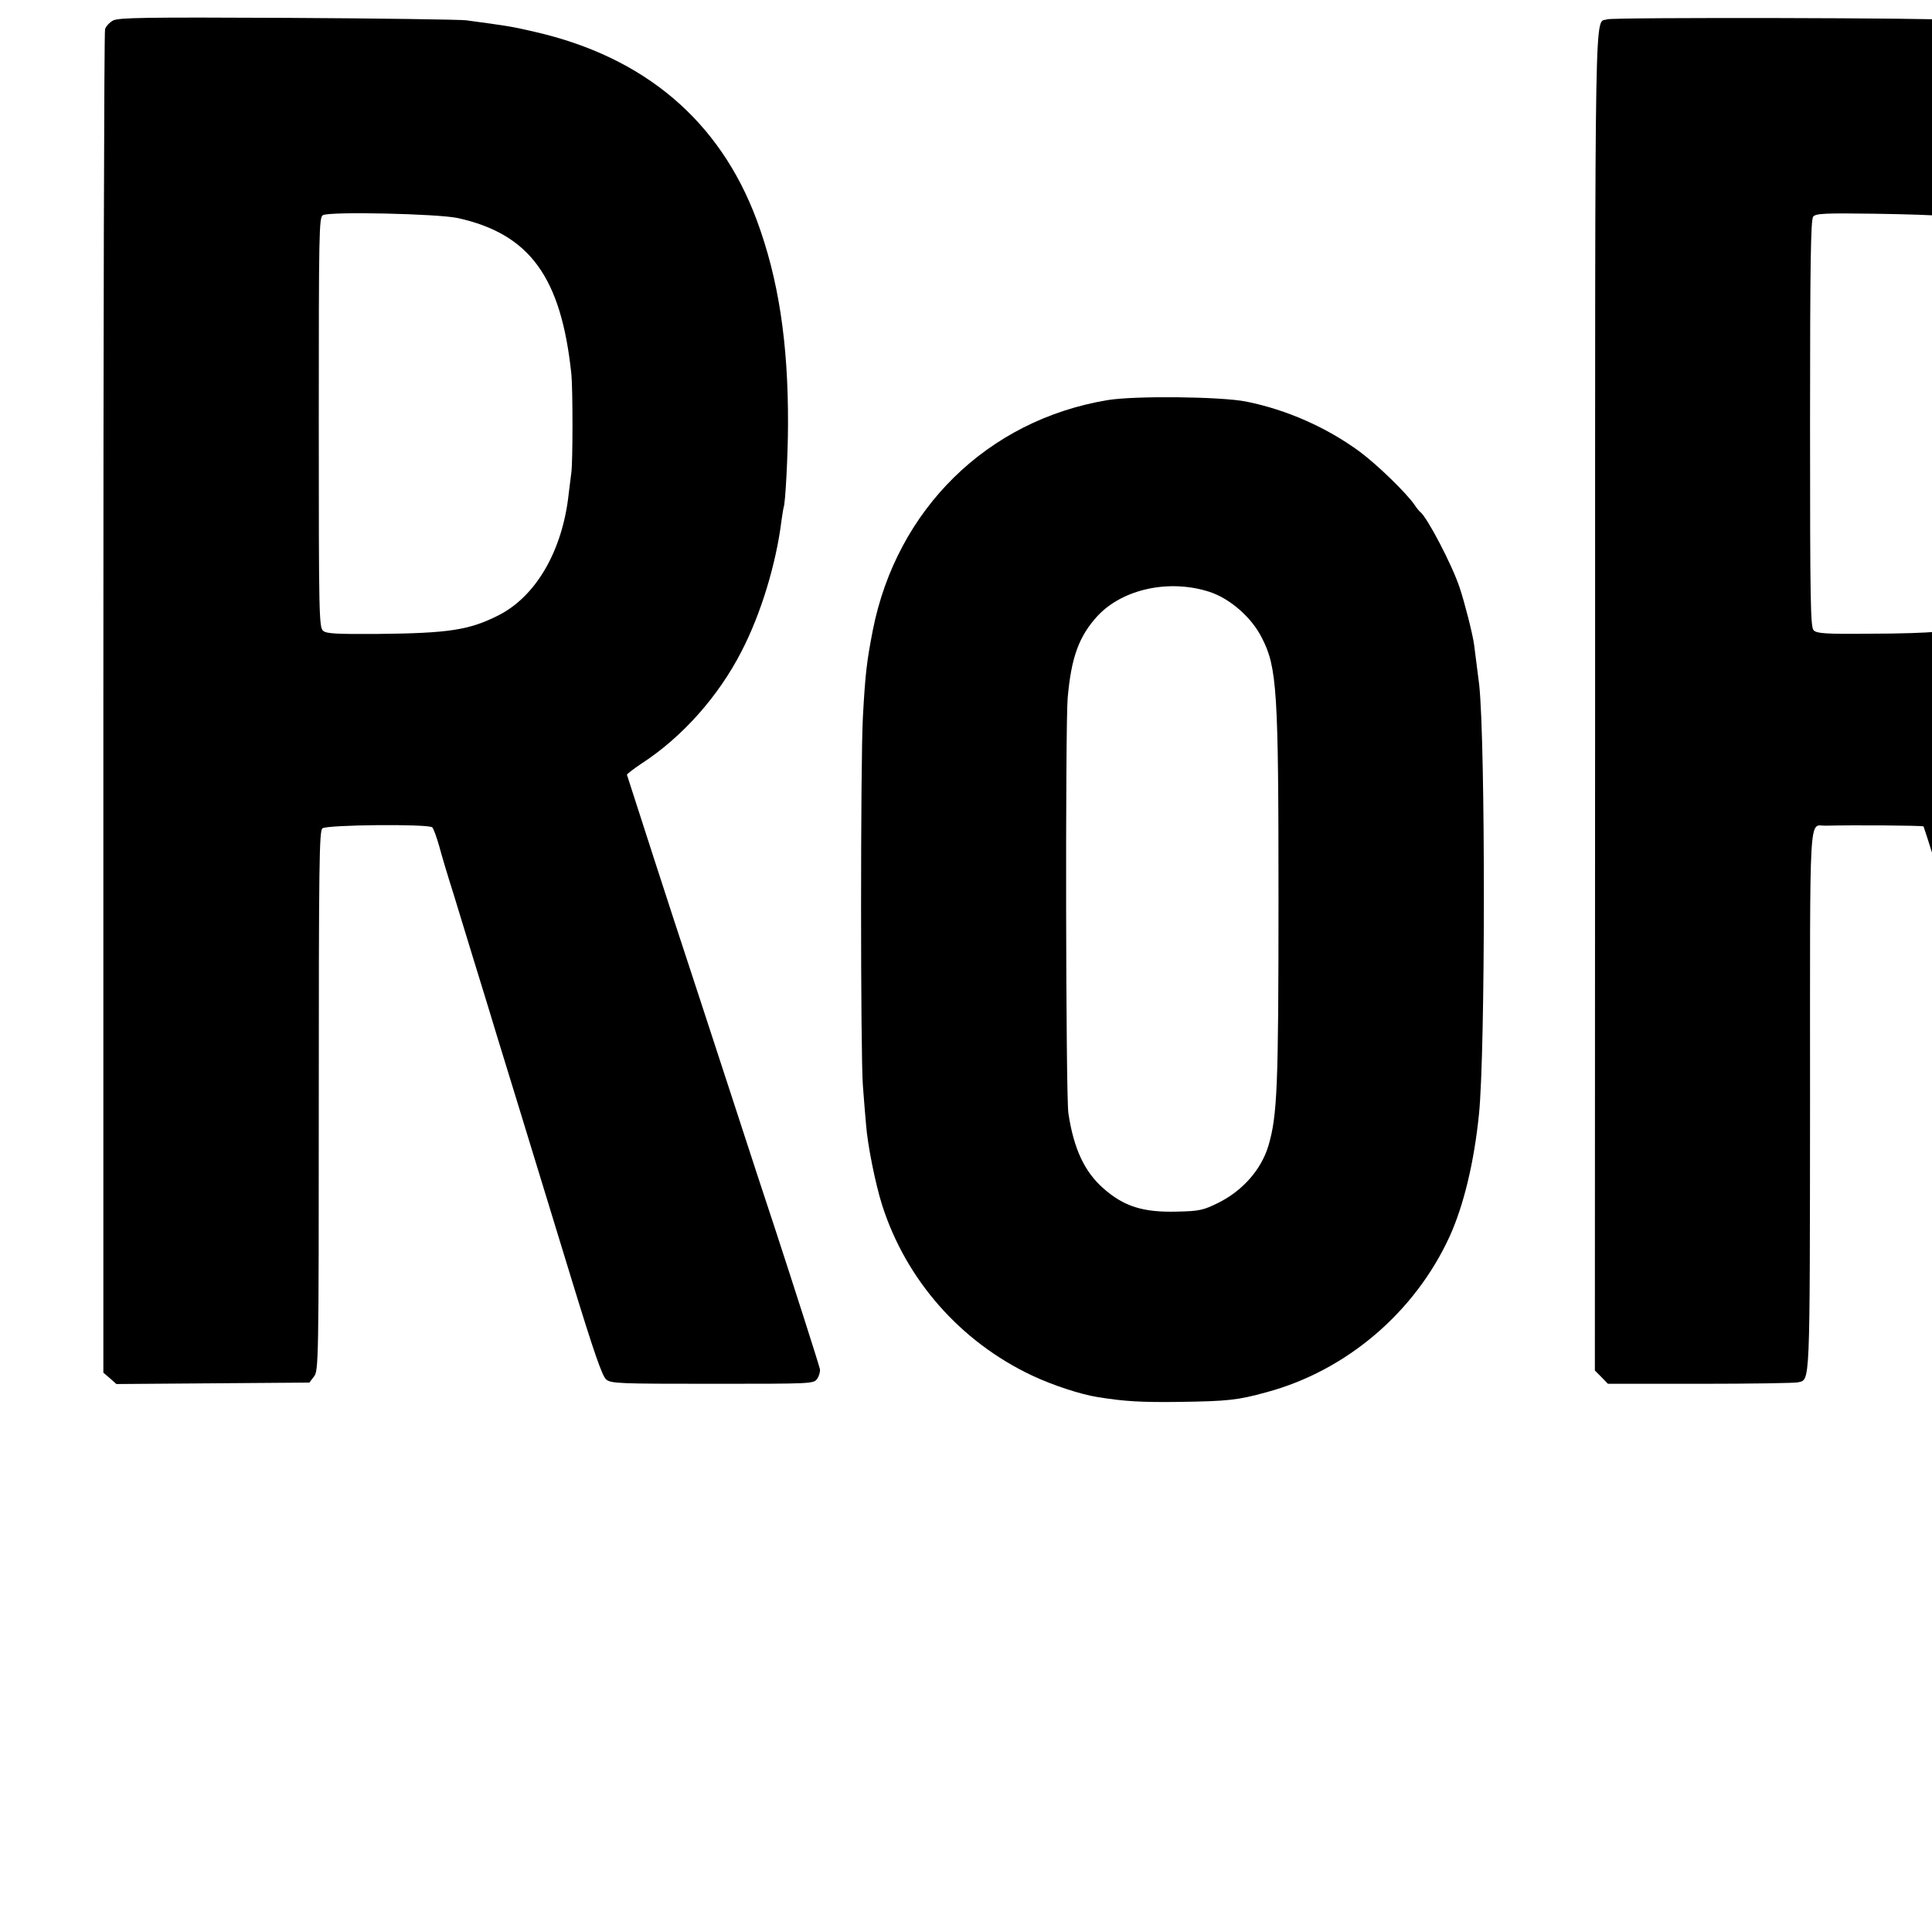
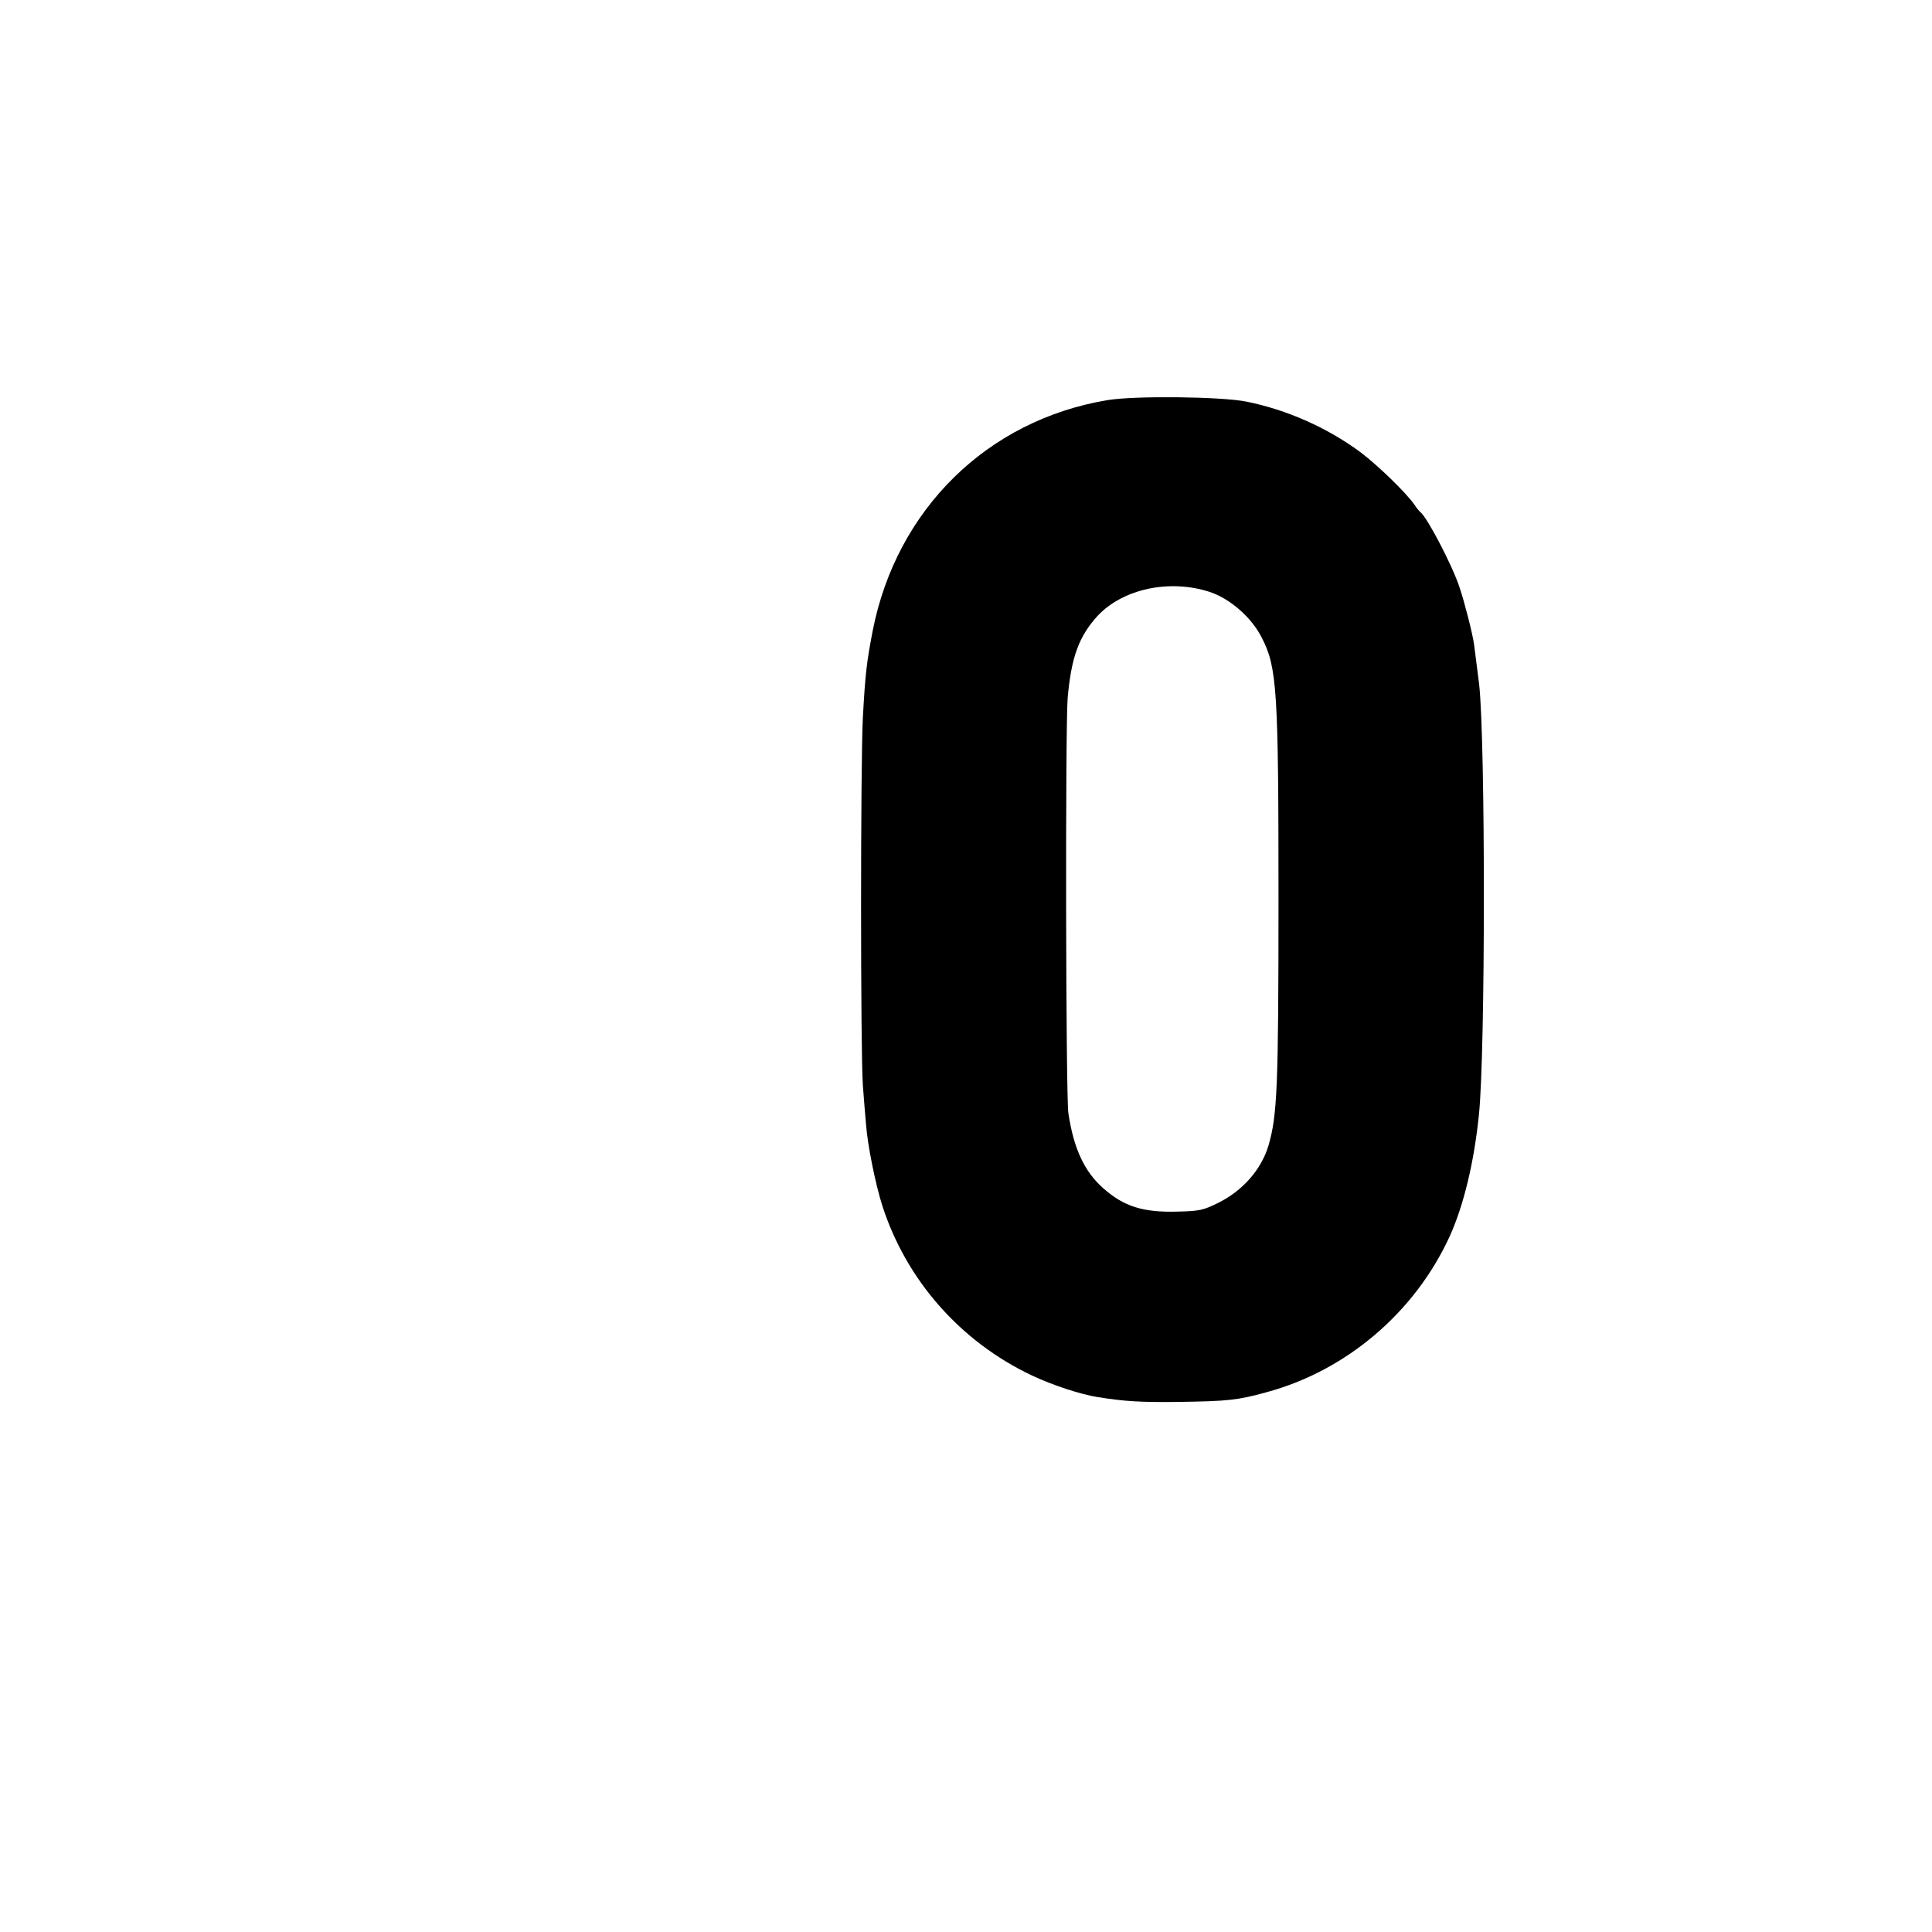
<svg xmlns="http://www.w3.org/2000/svg" version="1.0" width="16pt" height="16pt" viewBox="0 0 16 16" preserveAspectRatio="xMidYMid meet">
  <g transform="translate(0,16) scale(0.002,-0.002)" fill="#000000" stroke="none">
-     <path d="M468 7915 c-15 -8 -30 -25 -33 -36 -4 -12 -7 -1269 -7 -2792 l0 -2771 27 -23 27 -24 400 3 399 3 19 25 c19 24 20 56 20 1141 0 989 2 1118 15 1129 18 15 440 19 455 4 5 -5 18 -40 29 -79 10 -38 37 -128 60 -200 22 -71 58 -191 81 -265 23 -74 50 -162 60 -195 10 -33 65 -215 124 -405 58 -190 159 -520 225 -735 91 -297 125 -394 141 -407 20 -17 55 -18 441 -18 414 0 418 0 433 21 8 12 13 30 11 40 -4 19 -111 353 -185 579 -21 63 -107 324 -190 580 -84 256 -162 497 -175 535 -35 104 -247 759 -249 767 0 3 27 24 60 46 168 109 318 277 414 464 81 156 144 364 166 543 4 28 8 52 9 55 7 12 18 222 18 345 1 338 -40 603 -130 845 -153 410 -464 674 -918 778 -98 23 -115 25 -285 48 -25 3 -358 8 -740 10 -596 3 -699 1 -722 -11z m1428 -818 c298 -66 428 -245 470 -647 6 -62 6 -359 0 -405 -2 -16 -7 -56 -11 -88 -25 -236 -135 -426 -291 -505 -121 -61 -205 -74 -499 -77 -174 -1 -213 1 -227 13 -17 14 -18 68 -18 863 0 790 1 849 17 858 29 16 476 6 559 -12z" />
-     <path d="M6655 7920 c-53 -21 -50 180 -50 -2819 l-1 -2776 27 -27 27 -28 384 0 c211 0 392 3 403 6 51 13 49 -32 50 1167 0 1236 -6 1136 65 1138 111 3 401 1 405 -3 4 -4 339 -1082 349 -1123 1 -5 5 -19 8 -30 4 -11 20 -65 37 -120 16 -55 60 -197 96 -315 37 -118 82 -267 101 -330 20 -63 49 -160 67 -215 17 -55 32 -107 33 -115 2 -8 15 -25 29 -37 l26 -23 418 0 c311 0 420 3 429 12 20 20 14 58 -27 184 -22 65 -108 328 -191 584 -83 256 -160 490 -170 520 -10 30 -78 237 -150 460 -73 223 -159 486 -191 585 -32 98 -55 182 -51 186 4 3 41 29 82 57 254 174 427 440 514 787 13 55 27 120 31 145 3 25 10 70 15 100 12 71 22 249 21 368 0 95 -10 292 -16 323 -2 10 -7 49 -10 86 -4 37 -9 71 -11 74 -2 3 -6 21 -9 40 -3 19 -11 54 -16 79 -6 25 -12 52 -14 61 -9 45 -69 208 -101 276 -105 224 -283 415 -495 531 -123 68 -326 137 -459 157 -25 4 -47 8 -50 10 -3 2 -37 6 -75 10 -39 4 -81 9 -95 12 -40 9 -1413 12 -1435 3z m1375 -814 c14 -3 39 -8 55 -12 57 -11 164 -55 207 -86 179 -127 255 -356 255 -763 0 -227 -21 -393 -63 -493 -8 -21 -15 -39 -16 -42 -2 -15 -26 -61 -52 -100 -81 -124 -210 -196 -406 -226 -25 -4 -144 -8 -265 -8 -186 -2 -222 1 -235 14 -13 13 -15 111 -15 856 0 669 3 844 13 857 11 13 46 15 255 12 133 -2 253 -6 267 -9z" />
    <path d="M4585 6343 c-497 -83 -872 -452 -971 -953 -25 -130 -31 -177 -41 -360 -10 -186 -10 -1393 0 -1525 4 -55 10 -127 13 -160 6 -85 39 -248 67 -336 99 -309 324 -565 621 -705 85 -40 201 -78 271 -89 112 -18 179 -22 339 -20 200 3 240 7 360 40 331 89 615 331 759 646 58 128 101 307 121 504 27 261 27 1540 1 1780 -5 39 -12 95 -21 165 -6 45 -39 174 -60 237 -31 94 -135 292 -163 313 -4 3 -15 16 -24 30 -34 49 -153 165 -227 220 -135 99 -300 173 -469 207 -103 21 -465 25 -576 6z m424 -794 c85 -28 174 -106 216 -190 63 -122 69 -218 69 -1079 0 -782 -5 -900 -42 -1025 -30 -99 -107 -186 -208 -236 -61 -30 -77 -34 -168 -36 -143 -4 -222 21 -308 97 -77 68 -122 163 -144 310 -11 69 -13 1601 -3 1720 15 170 47 256 125 341 105 111 297 152 463 98z" />
  </g>
</svg>